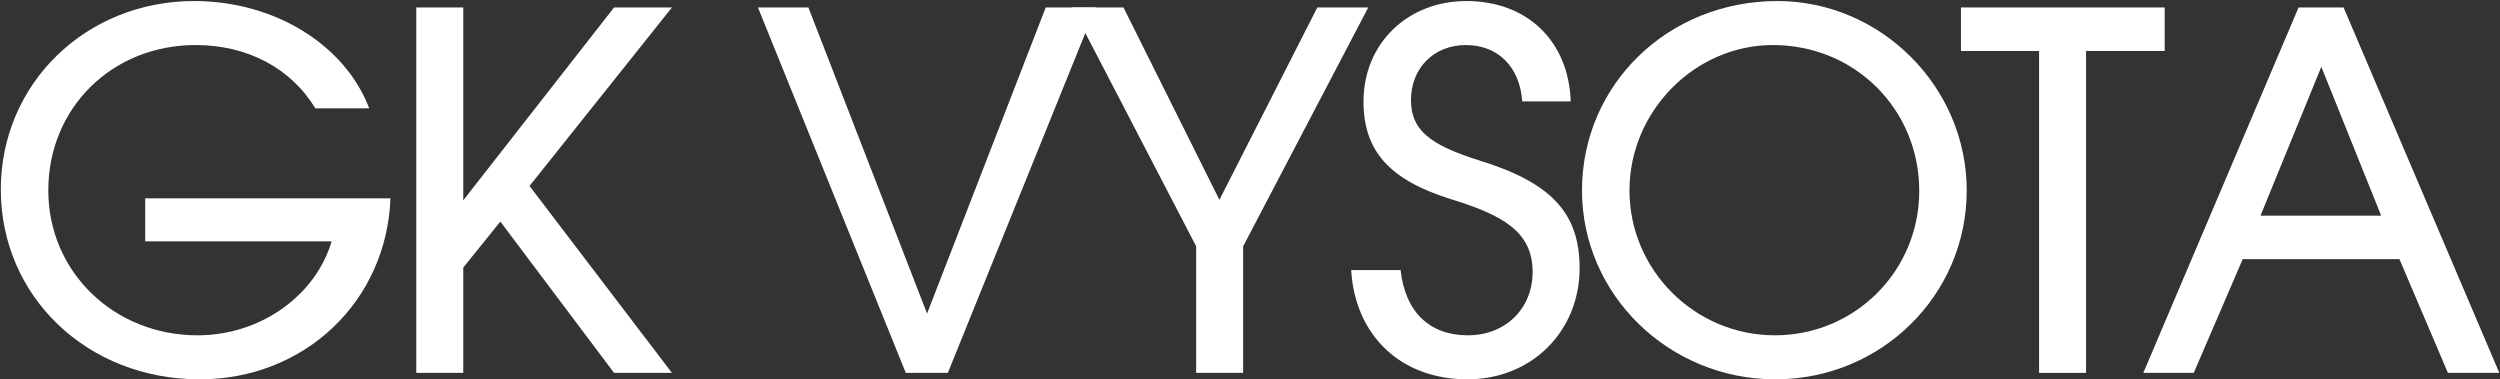
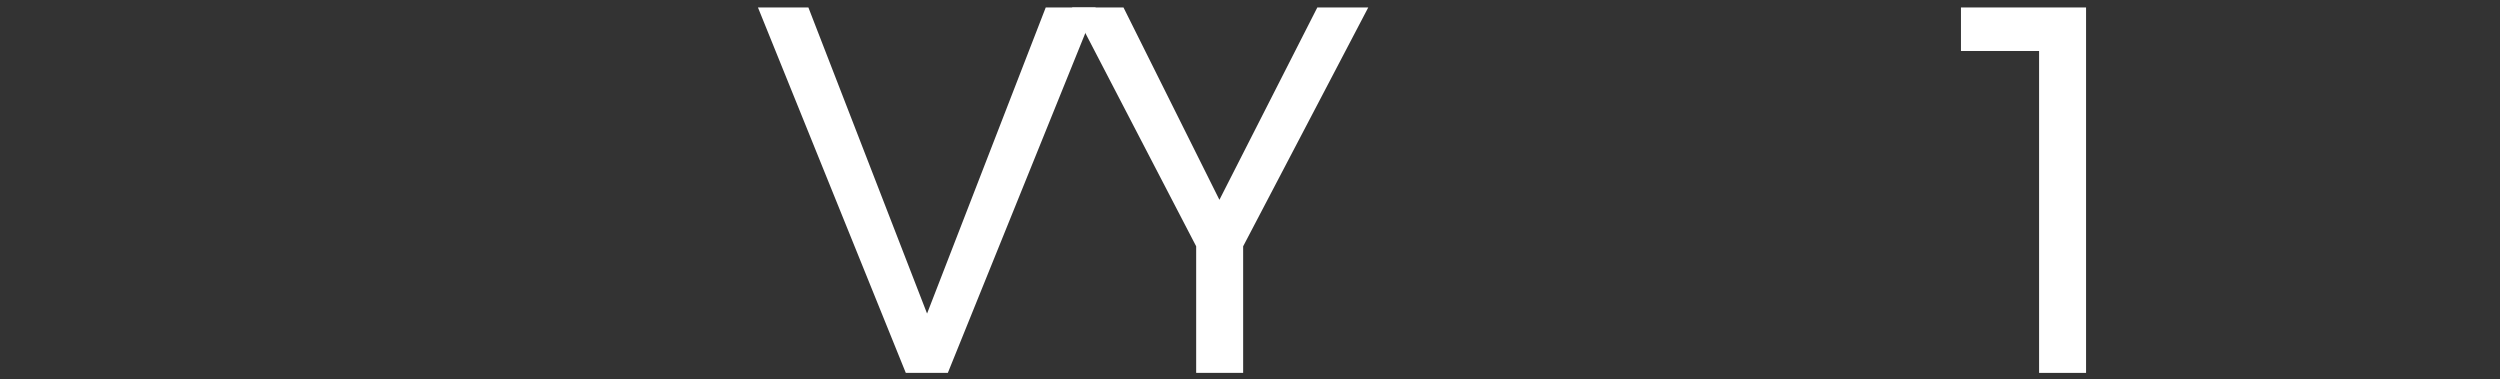
<svg xmlns="http://www.w3.org/2000/svg" width="1542" height="234" viewBox="0 0 1542 234" fill="none">
  <rect x="0" y="0" width="1542" height="234" fill="#333333" stroke="none" />
-   <path d="M1321.99 230L1417.76 4.605H1445.52L1541.59 230H1509.87L1479.98 159.85H1383.3L1353.1 230H1321.99ZM1394.28 133.01H1468.7L1431.79 41.206L1394.28 133.01Z" fill="white" />
-   <path d="M1257.71 230V31.445H1209.52V4.605H1335.18V31.445H1286.68V230H1257.71Z" fill="white" />
-   <path d="M975.777 117.456C975.777 52.186 1028.85 0.641 1096.25 0.641C1160 0.641 1213.07 53.406 1213.07 117.456C1213.07 182.116 1160.3 233.966 1095.03 233.966C1029.46 233.966 975.777 181.811 975.777 117.456ZM1005.06 117.456C1005.06 166.561 1045.32 206.821 1094.73 206.821C1144.14 206.821 1183.79 167.171 1183.79 117.761C1183.79 67.436 1144.14 27.786 1093.51 27.786C1045.32 27.786 1005.06 68.656 1005.06 117.456Z" fill="white" />
-   <path d="M833.393 166.561H863.893C866.638 192.181 881.583 206.821 905.373 206.821C928.553 206.821 945.328 190.351 945.328 167.781C945.328 142.771 926.723 132.706 895.308 122.946C856.878 111.051 841.018 93.056 841.018 62.556C841.018 26.871 868.163 0.641 904.458 0.641C941.973 0.641 967.593 25.346 968.813 62.556H938.923C937.398 41.206 923.978 27.786 904.153 27.786C884.328 27.786 870.298 42.121 870.298 61.641C870.298 79.636 880.973 89.091 912.083 98.851C956.918 112.576 974.303 131.486 974.303 165.341C974.303 204.381 944.718 233.966 905.068 233.966C864.198 233.966 835.833 207.126 833.393 166.561Z" fill="white" />
+   <path d="M1257.71 230V31.445H1209.52V4.605H1335.18H1286.68V230H1257.71Z" fill="white" />
  <path d="M737.799 230V151.92L661.244 4.605H692.964L752.134 123.25L812.524 4.605H843.939L766.774 151.92V230H737.799Z" fill="white" />
  <path d="M558.697 230L467.502 4.605H498.612L571.812 193.4L645.012 4.605H675.817L584.622 230H558.697Z" fill="white" />
-   <path d="M256.762 230V4.605H285.737V123.555L378.762 4.605H414.447L326.607 114.71L414.447 230H378.762L308.612 136.67L285.737 165.035V230H256.762Z" fill="white" />
-   <path d="M89.566 148.871V122.336H240.846C238.406 186.081 187.776 233.966 123.116 233.966C53.881 233.966 0.506 183.031 0.506 116.846C0.506 51.576 52.966 0.641 119.761 0.641C169.171 0.641 212.786 27.481 227.731 66.826H194.486C179.541 42.121 152.701 27.786 120.676 27.786C69.131 27.786 29.786 66.521 29.786 117.456C29.786 167.476 70.046 206.821 121.896 206.821C160.326 206.821 194.486 182.726 204.551 148.871H89.566Z" fill="white" />
</svg>